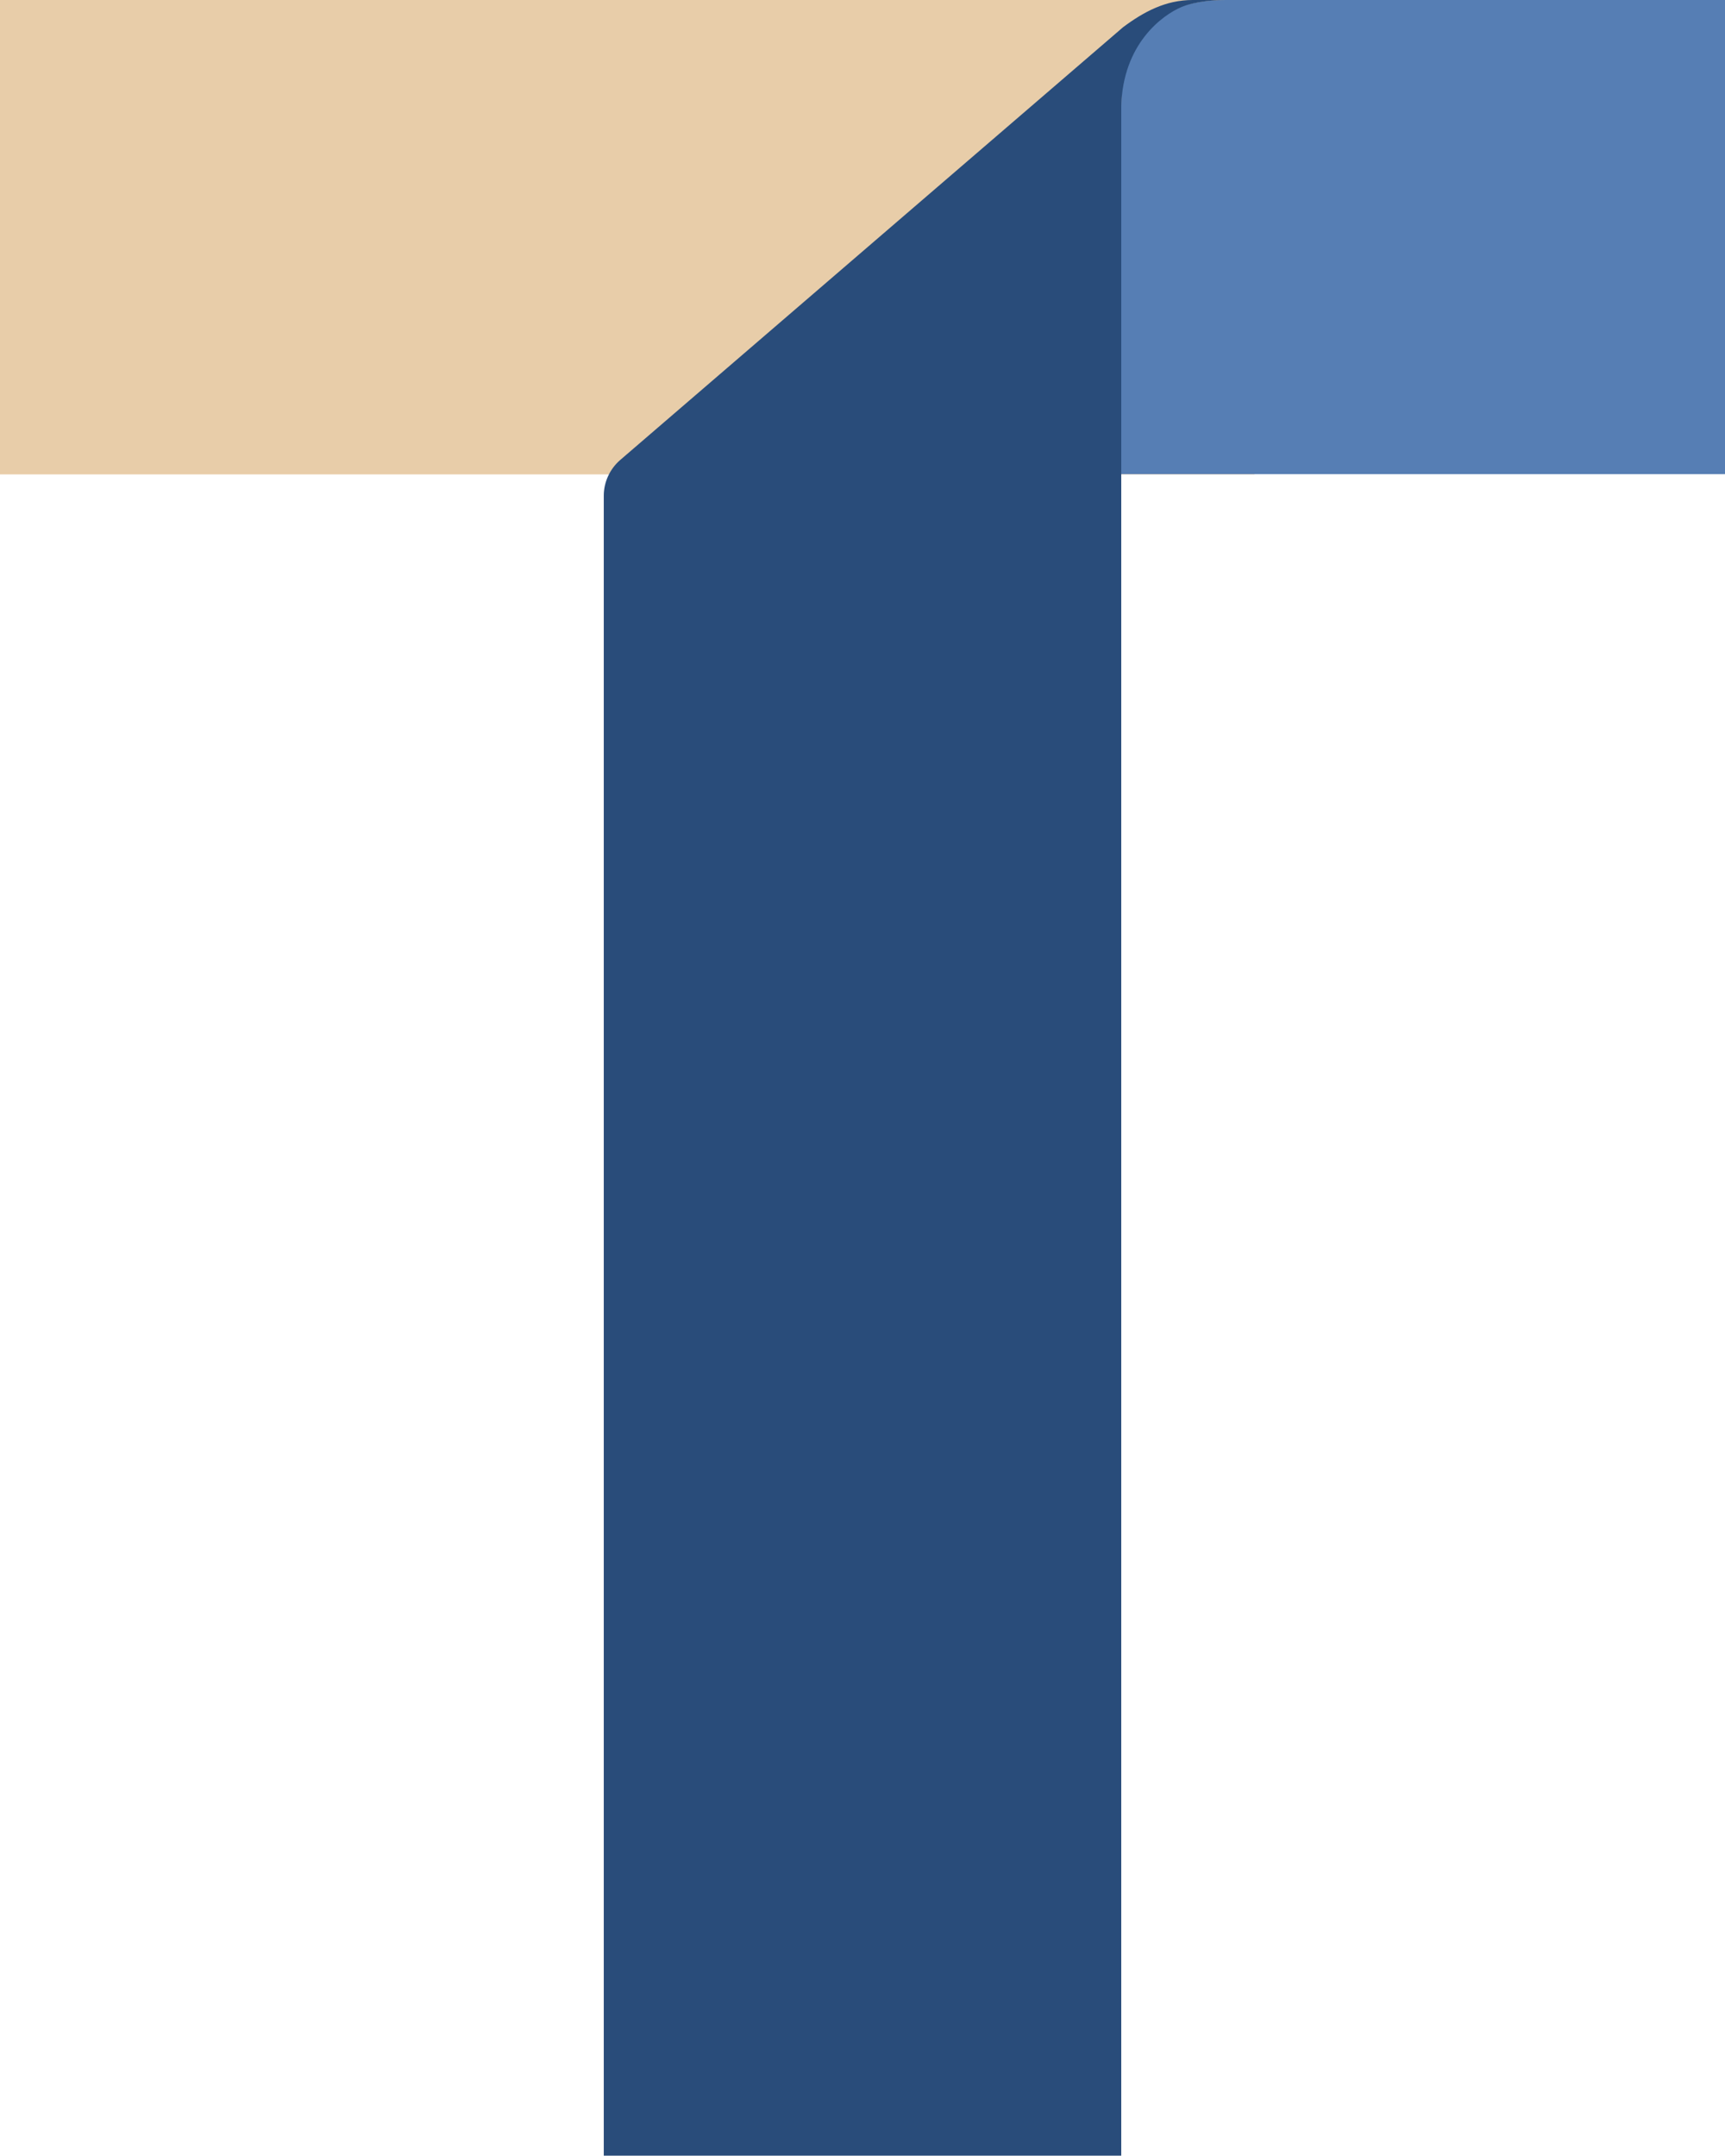
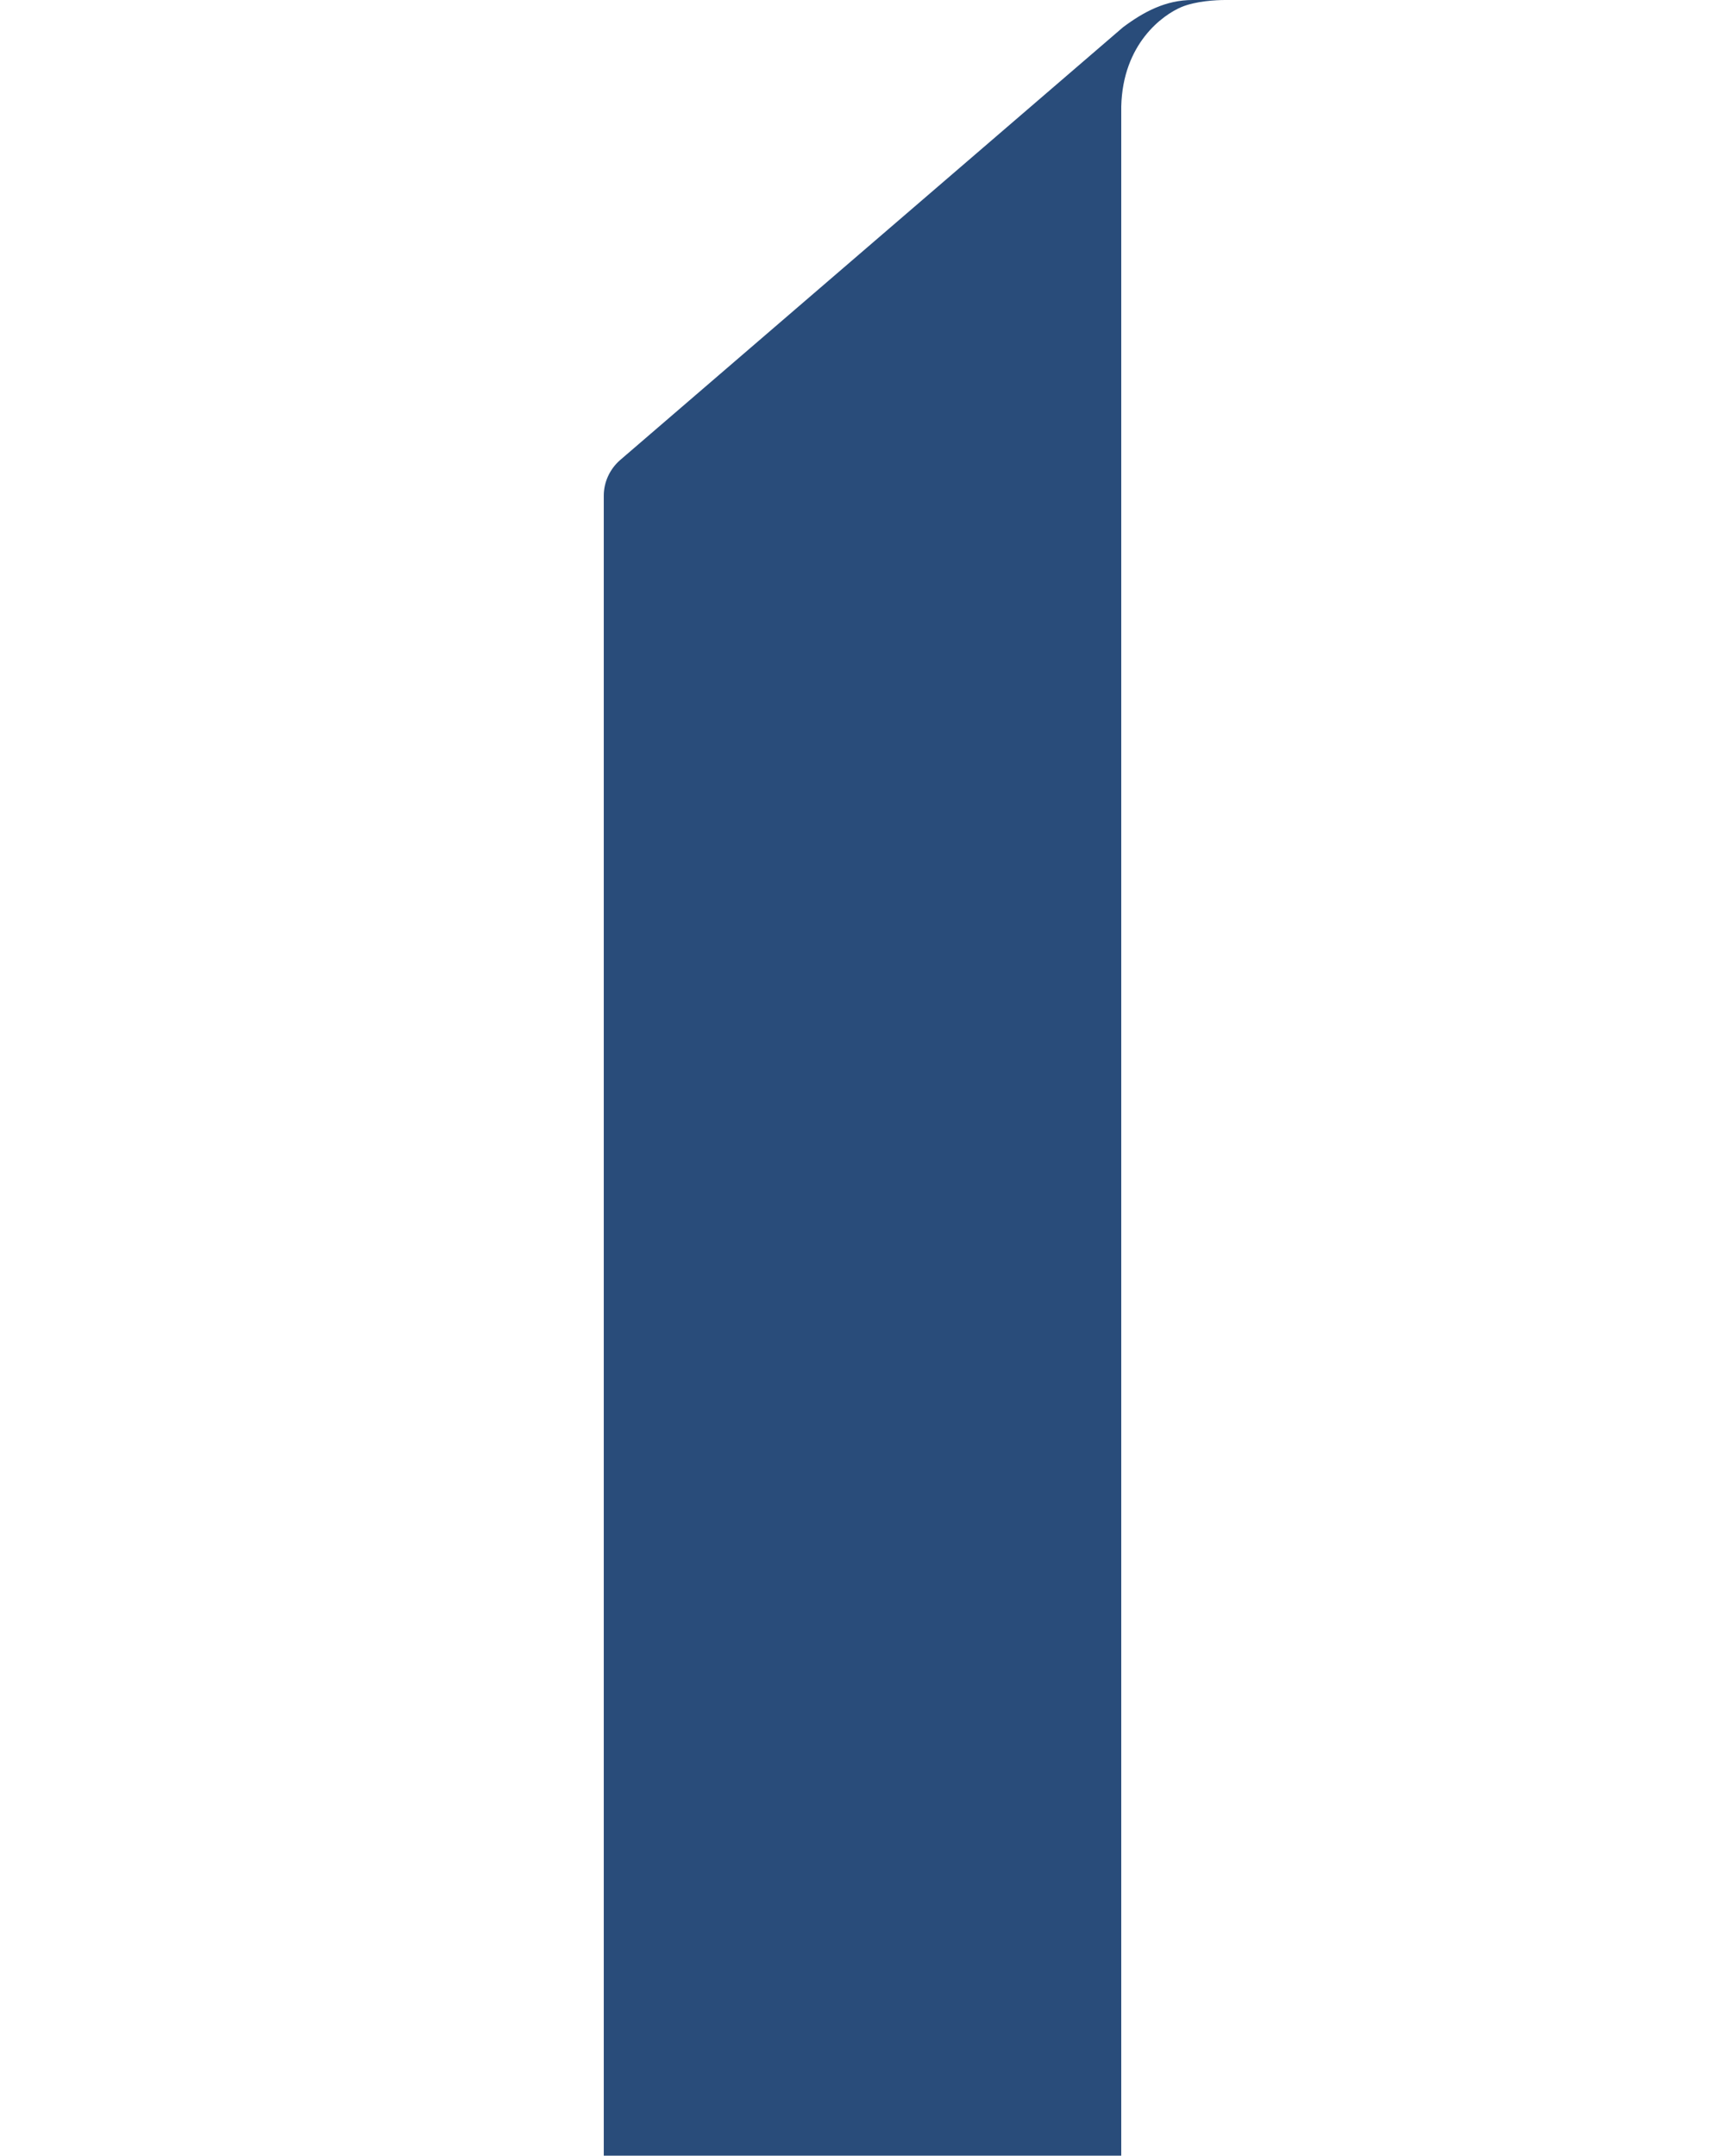
<svg xmlns="http://www.w3.org/2000/svg" width="68" height="85" viewBox="0 0 68 85" fill="none">
-   <path d="M49.455 0H0V18.703H49.455V0Z" fill="#E8CDA9" />
-   <path d="M48.292 6.10352e-05C45.492 6.10352e-05 44.2 1.587 44.2 4.2V18.694H68.001V6.10352e-05H48.301H48.292Z" fill="#567EB4" />
  <path d="M47.01 6.10352e-05C45.955 6.10352e-05 45.087 0.463 44.269 1.075L24.442 18.141C24.037 18.496 23.801 19.009 23.801 19.541V84.988H44.2V4.2C44.259 1.725 45.827 0.592 46.576 0.276C47.148 0.039 47.946 6.10352e-05 48.291 6.10352e-05C48.016 6.10352e-05 47.463 6.10352e-05 47.01 6.10352e-05Z" fill="#294C7A" />
</svg>